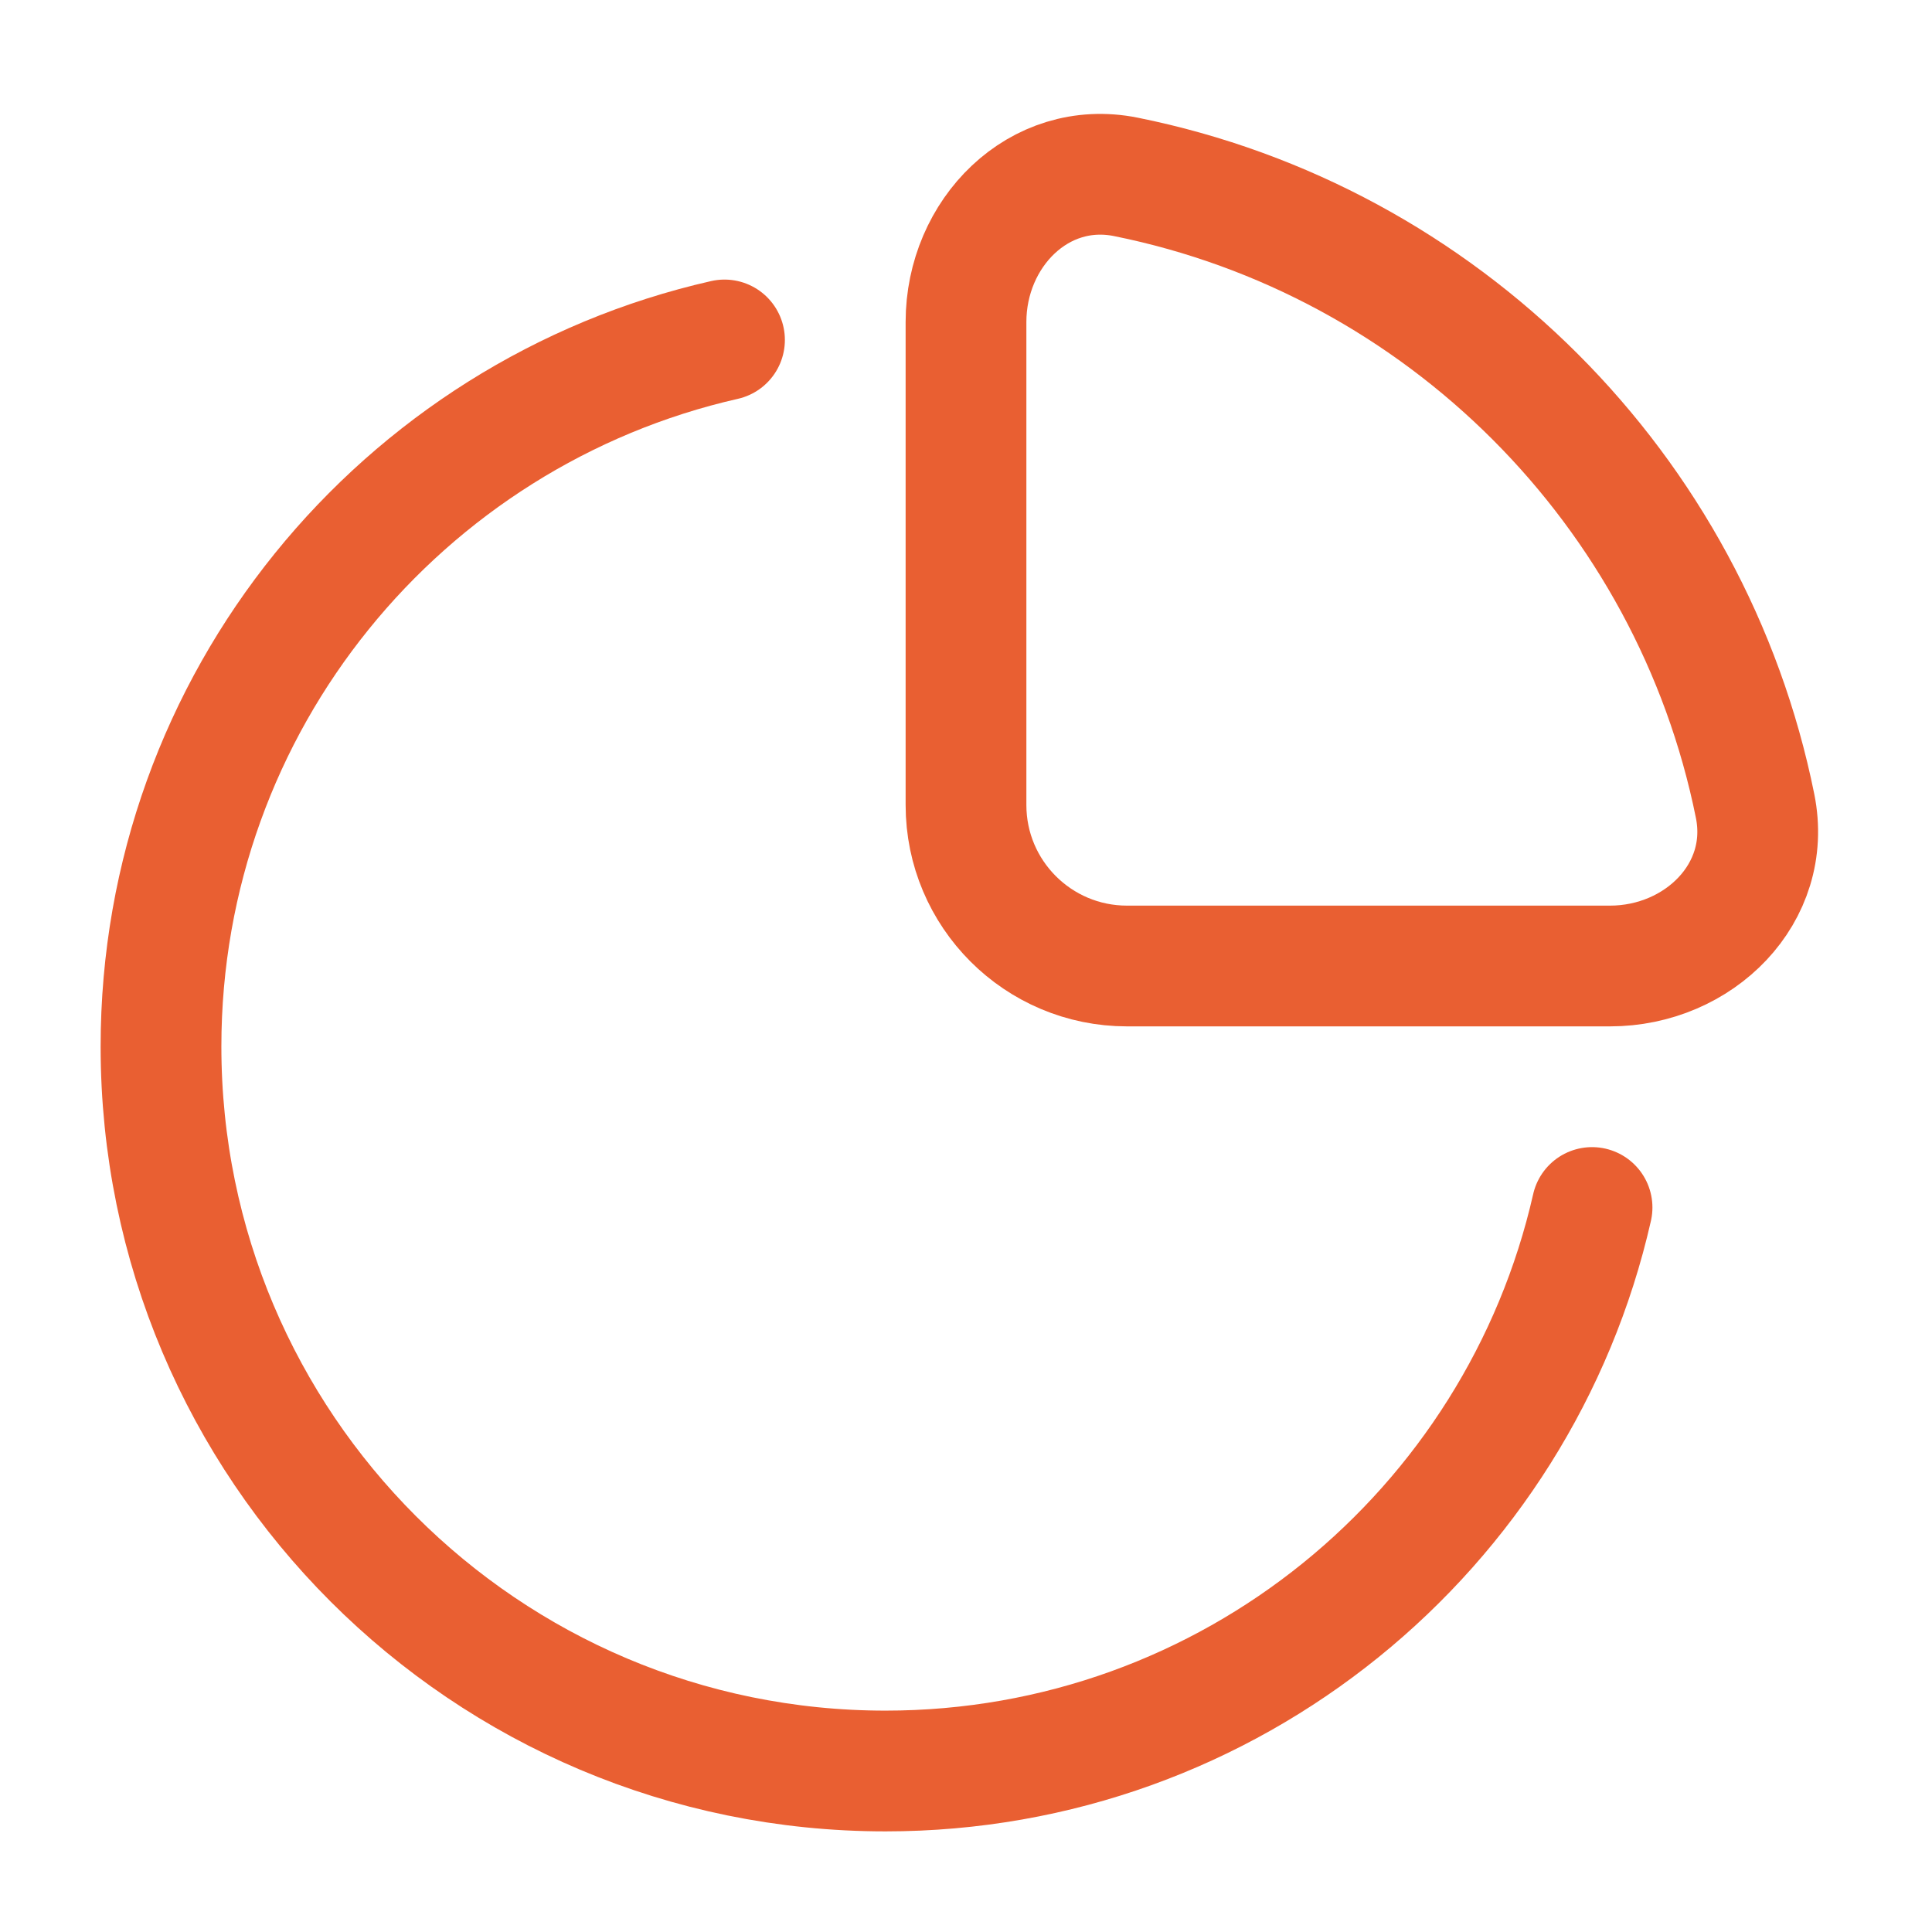
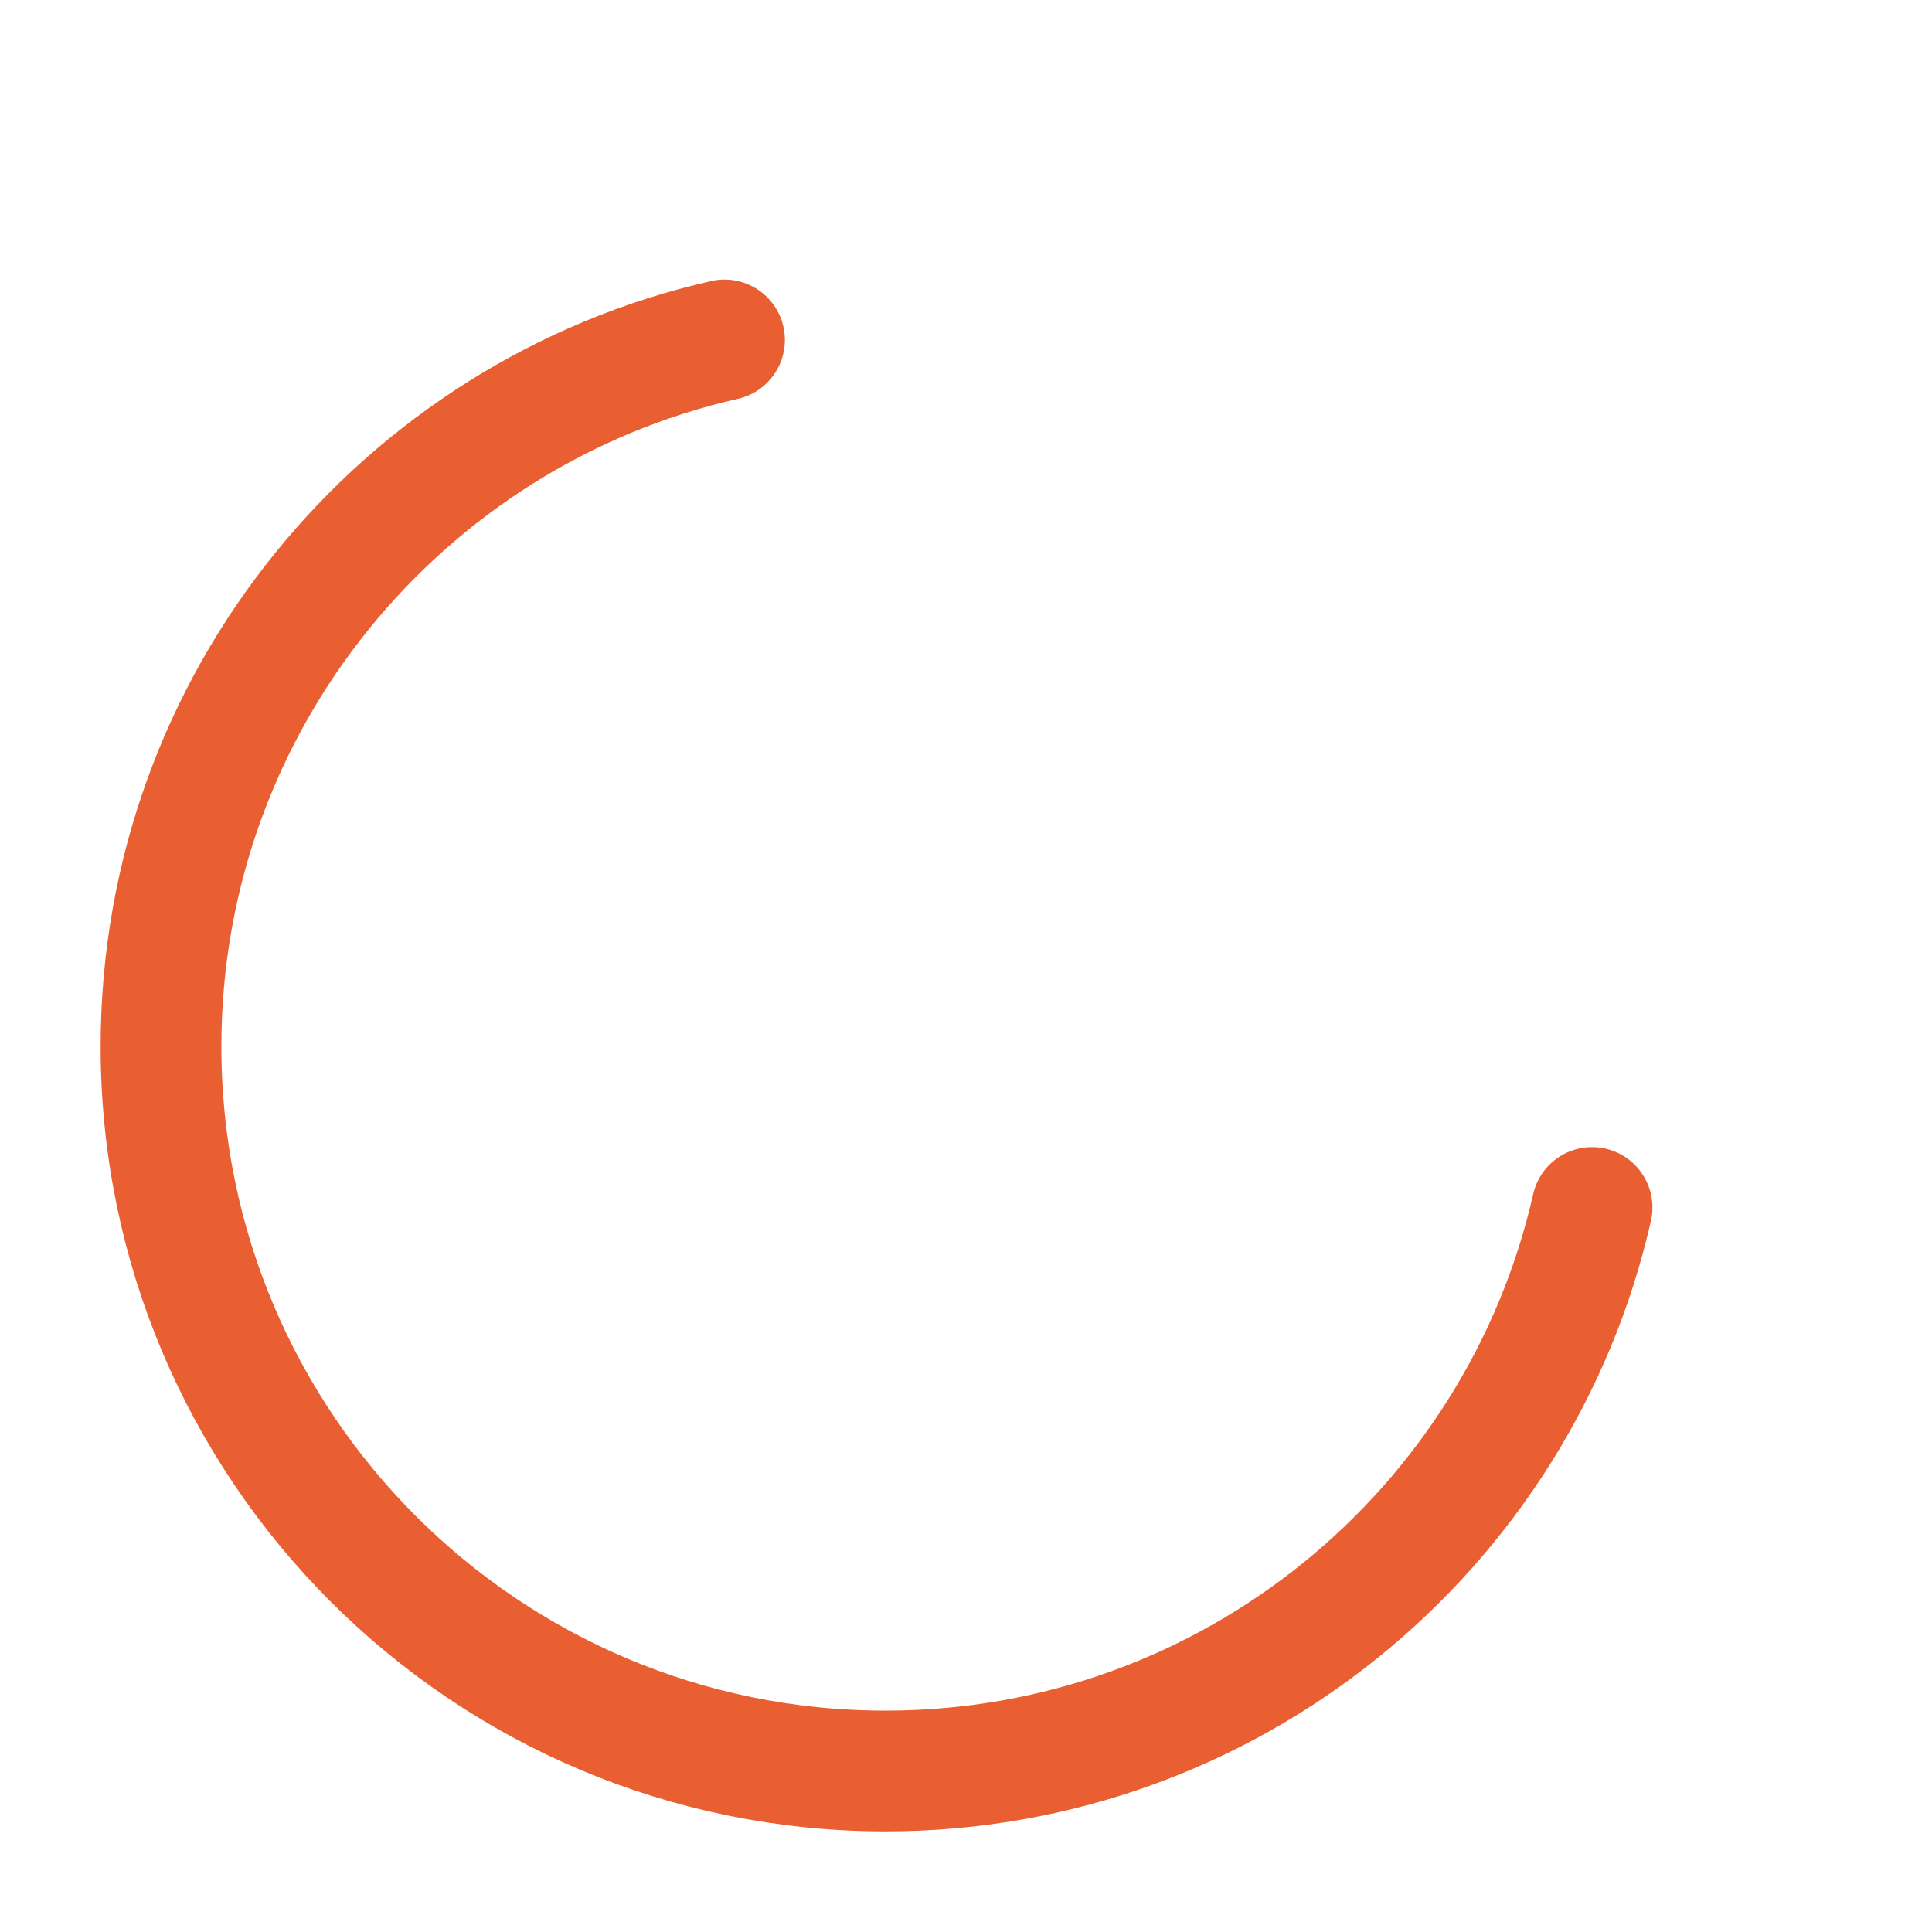
<svg xmlns="http://www.w3.org/2000/svg" width="48" height="48" viewBox="0 0 48 48" fill="none">
-   <path d="M43.605 20.026C42.021 12.168 35.832 5.979 27.974 4.395C25.809 3.958 24 5.791 24 8V20C24 22.209 25.791 24 28 24H40C42.209 24 44.042 22.191 43.605 20.026Z" stroke="#E95F32" stroke-width="3" stroke-linejoin="round" />
  <path d="M18 8.446C9.984 10.265 4 17.434 4 26C4 35.941 12.059 44 22 44C30.566 44 37.735 38.016 39.554 30" stroke="#E95F32" stroke-width="3" stroke-linecap="round" />
</svg>